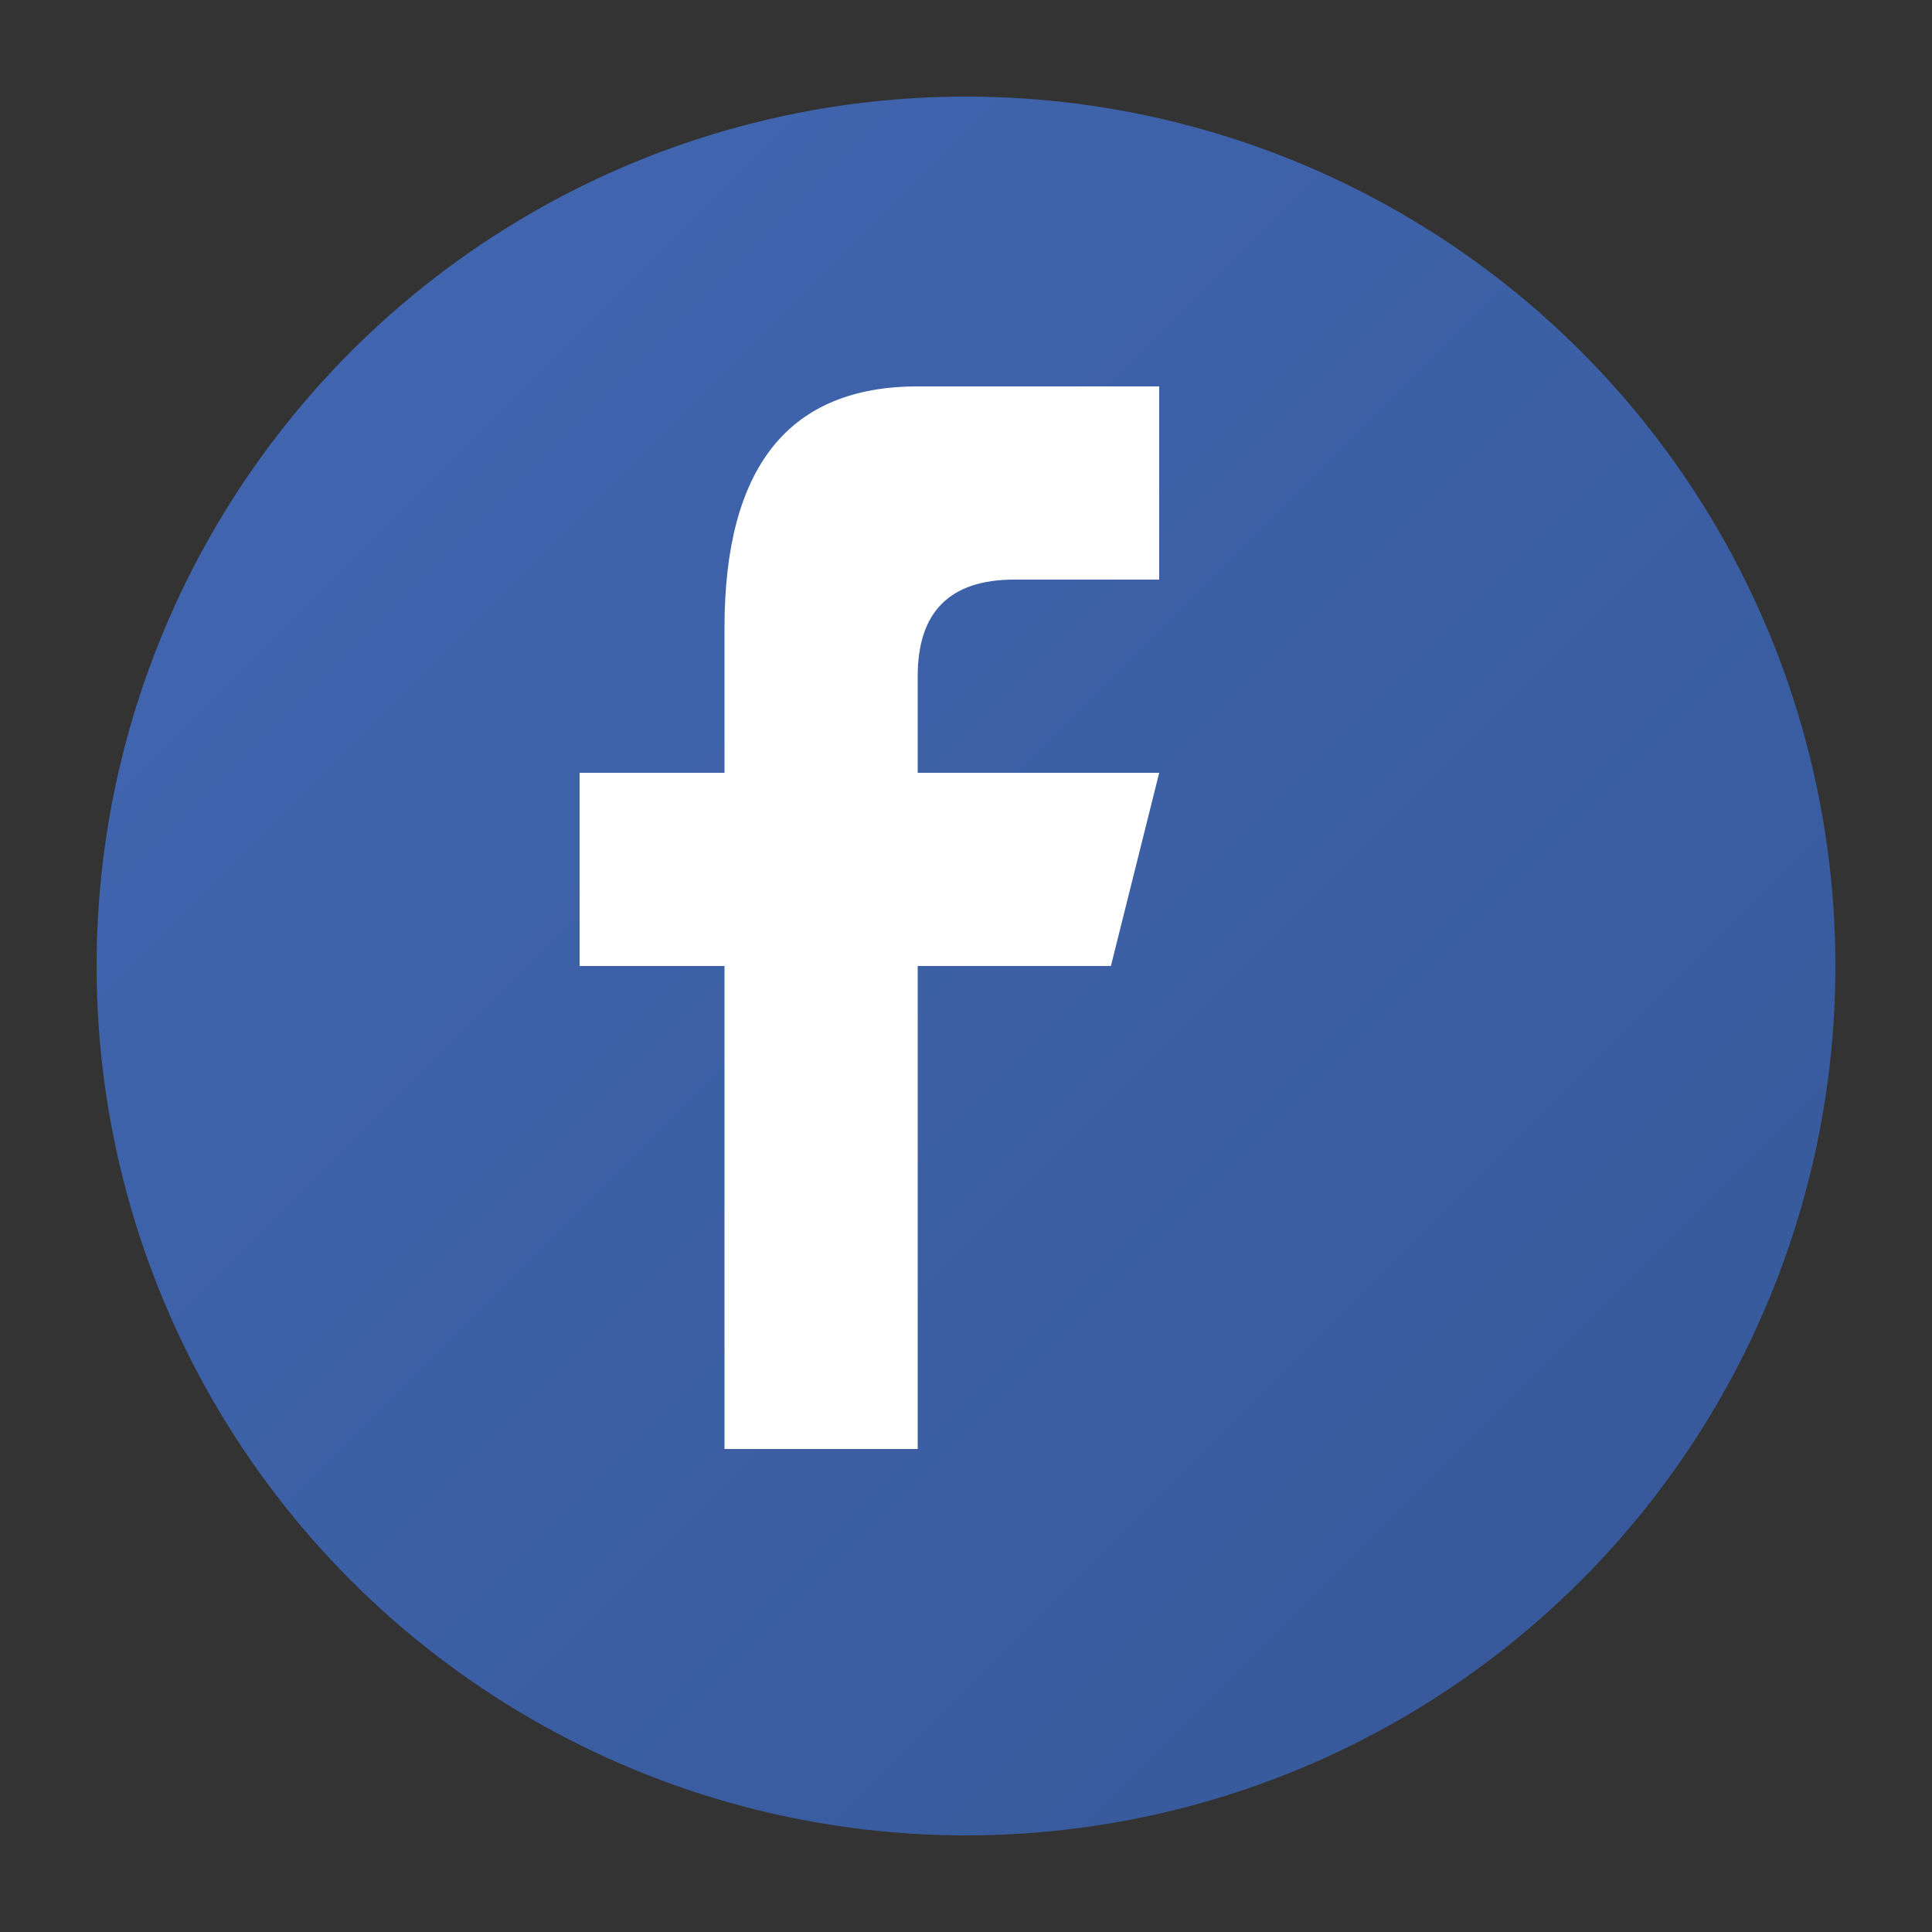
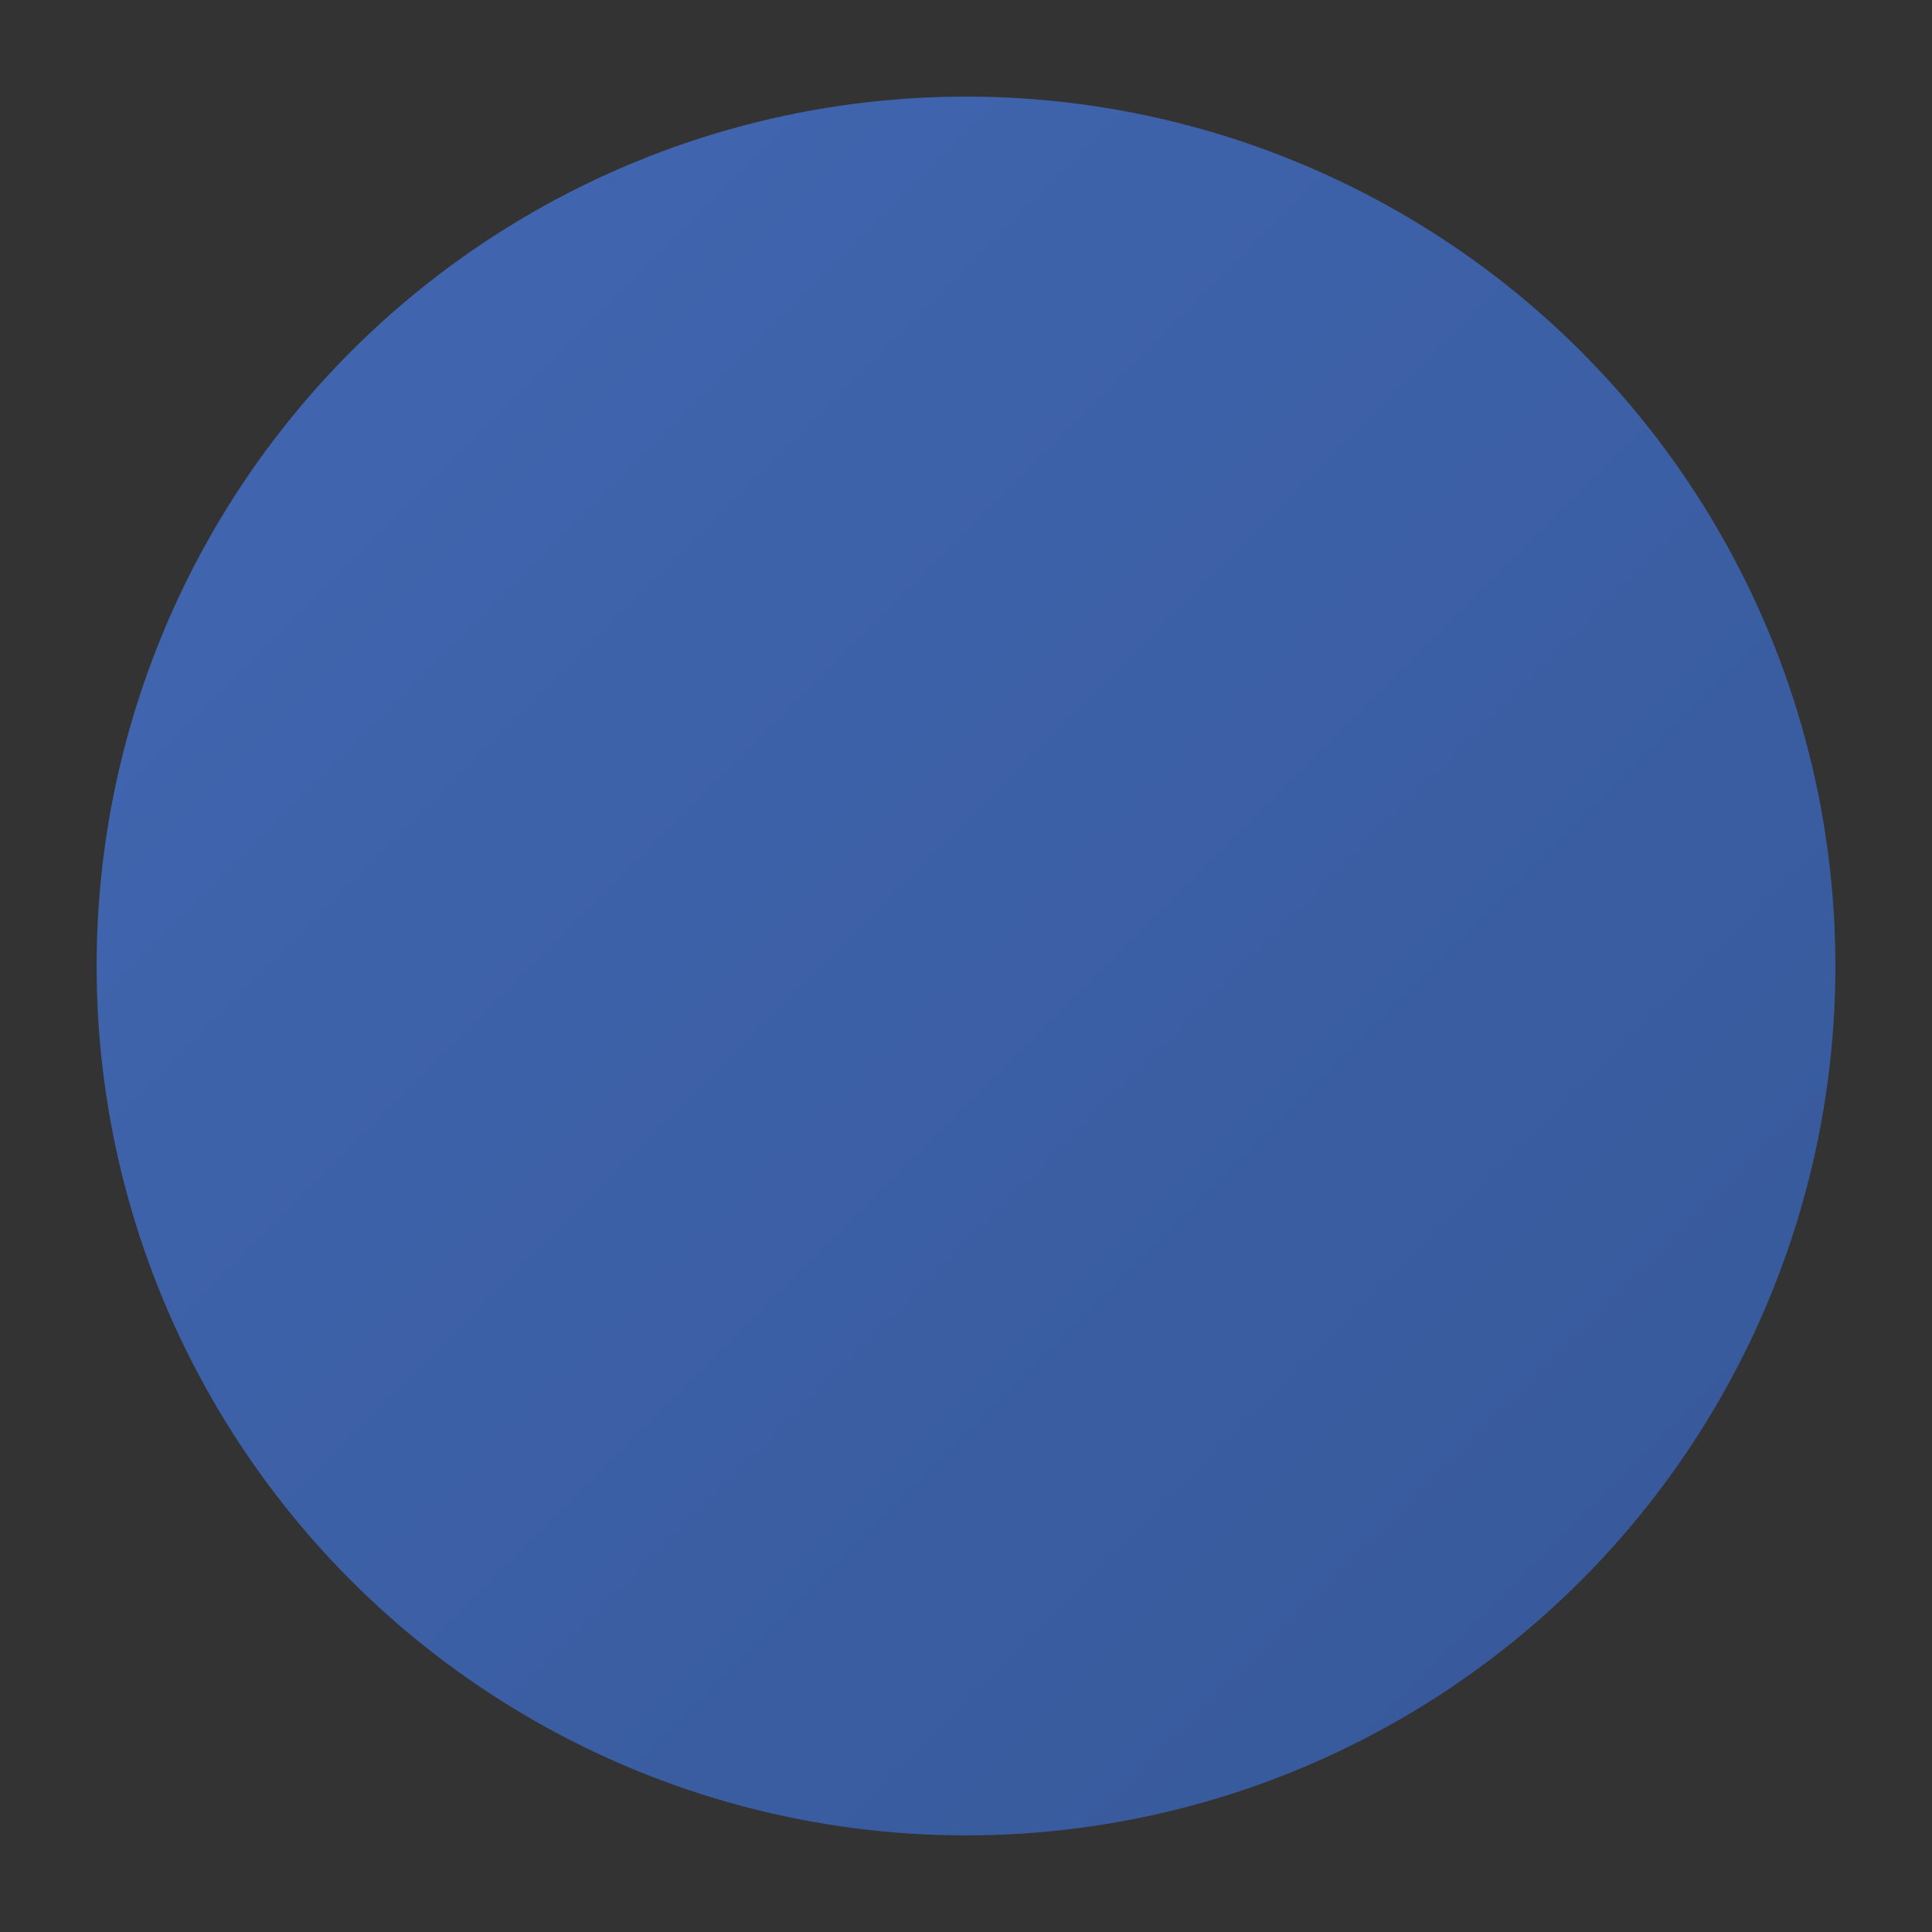
<svg xmlns="http://www.w3.org/2000/svg" viewBox="0 0 40 40" width="40" height="40">
  <rect x="0" y="0" width="40" height="40" fill="#333333" stroke="none" />
  <defs>
    <linearGradient id="facebookGradient" x1="0%" y1="0%" x2="100%" y2="100%">
      <stop offset="0%" style="stop-color:#4267B2;stop-opacity:1" />
      <stop offset="100%" style="stop-color:#365899;stop-opacity:1" />
    </linearGradient>
  </defs>
  <circle cx="20" cy="20" r="18" fill="url(#facebookGradient)" />
-   <path d="M24 12 L21 12 Q19 12 19 14 L19 16 L24 16 L23 20 L19 20 L19 30 L15 30 L15 20 L12 20 L12 16 L15 16 L15 13 Q15 8 19 8 L24 8 Z" fill="white" />
</svg>